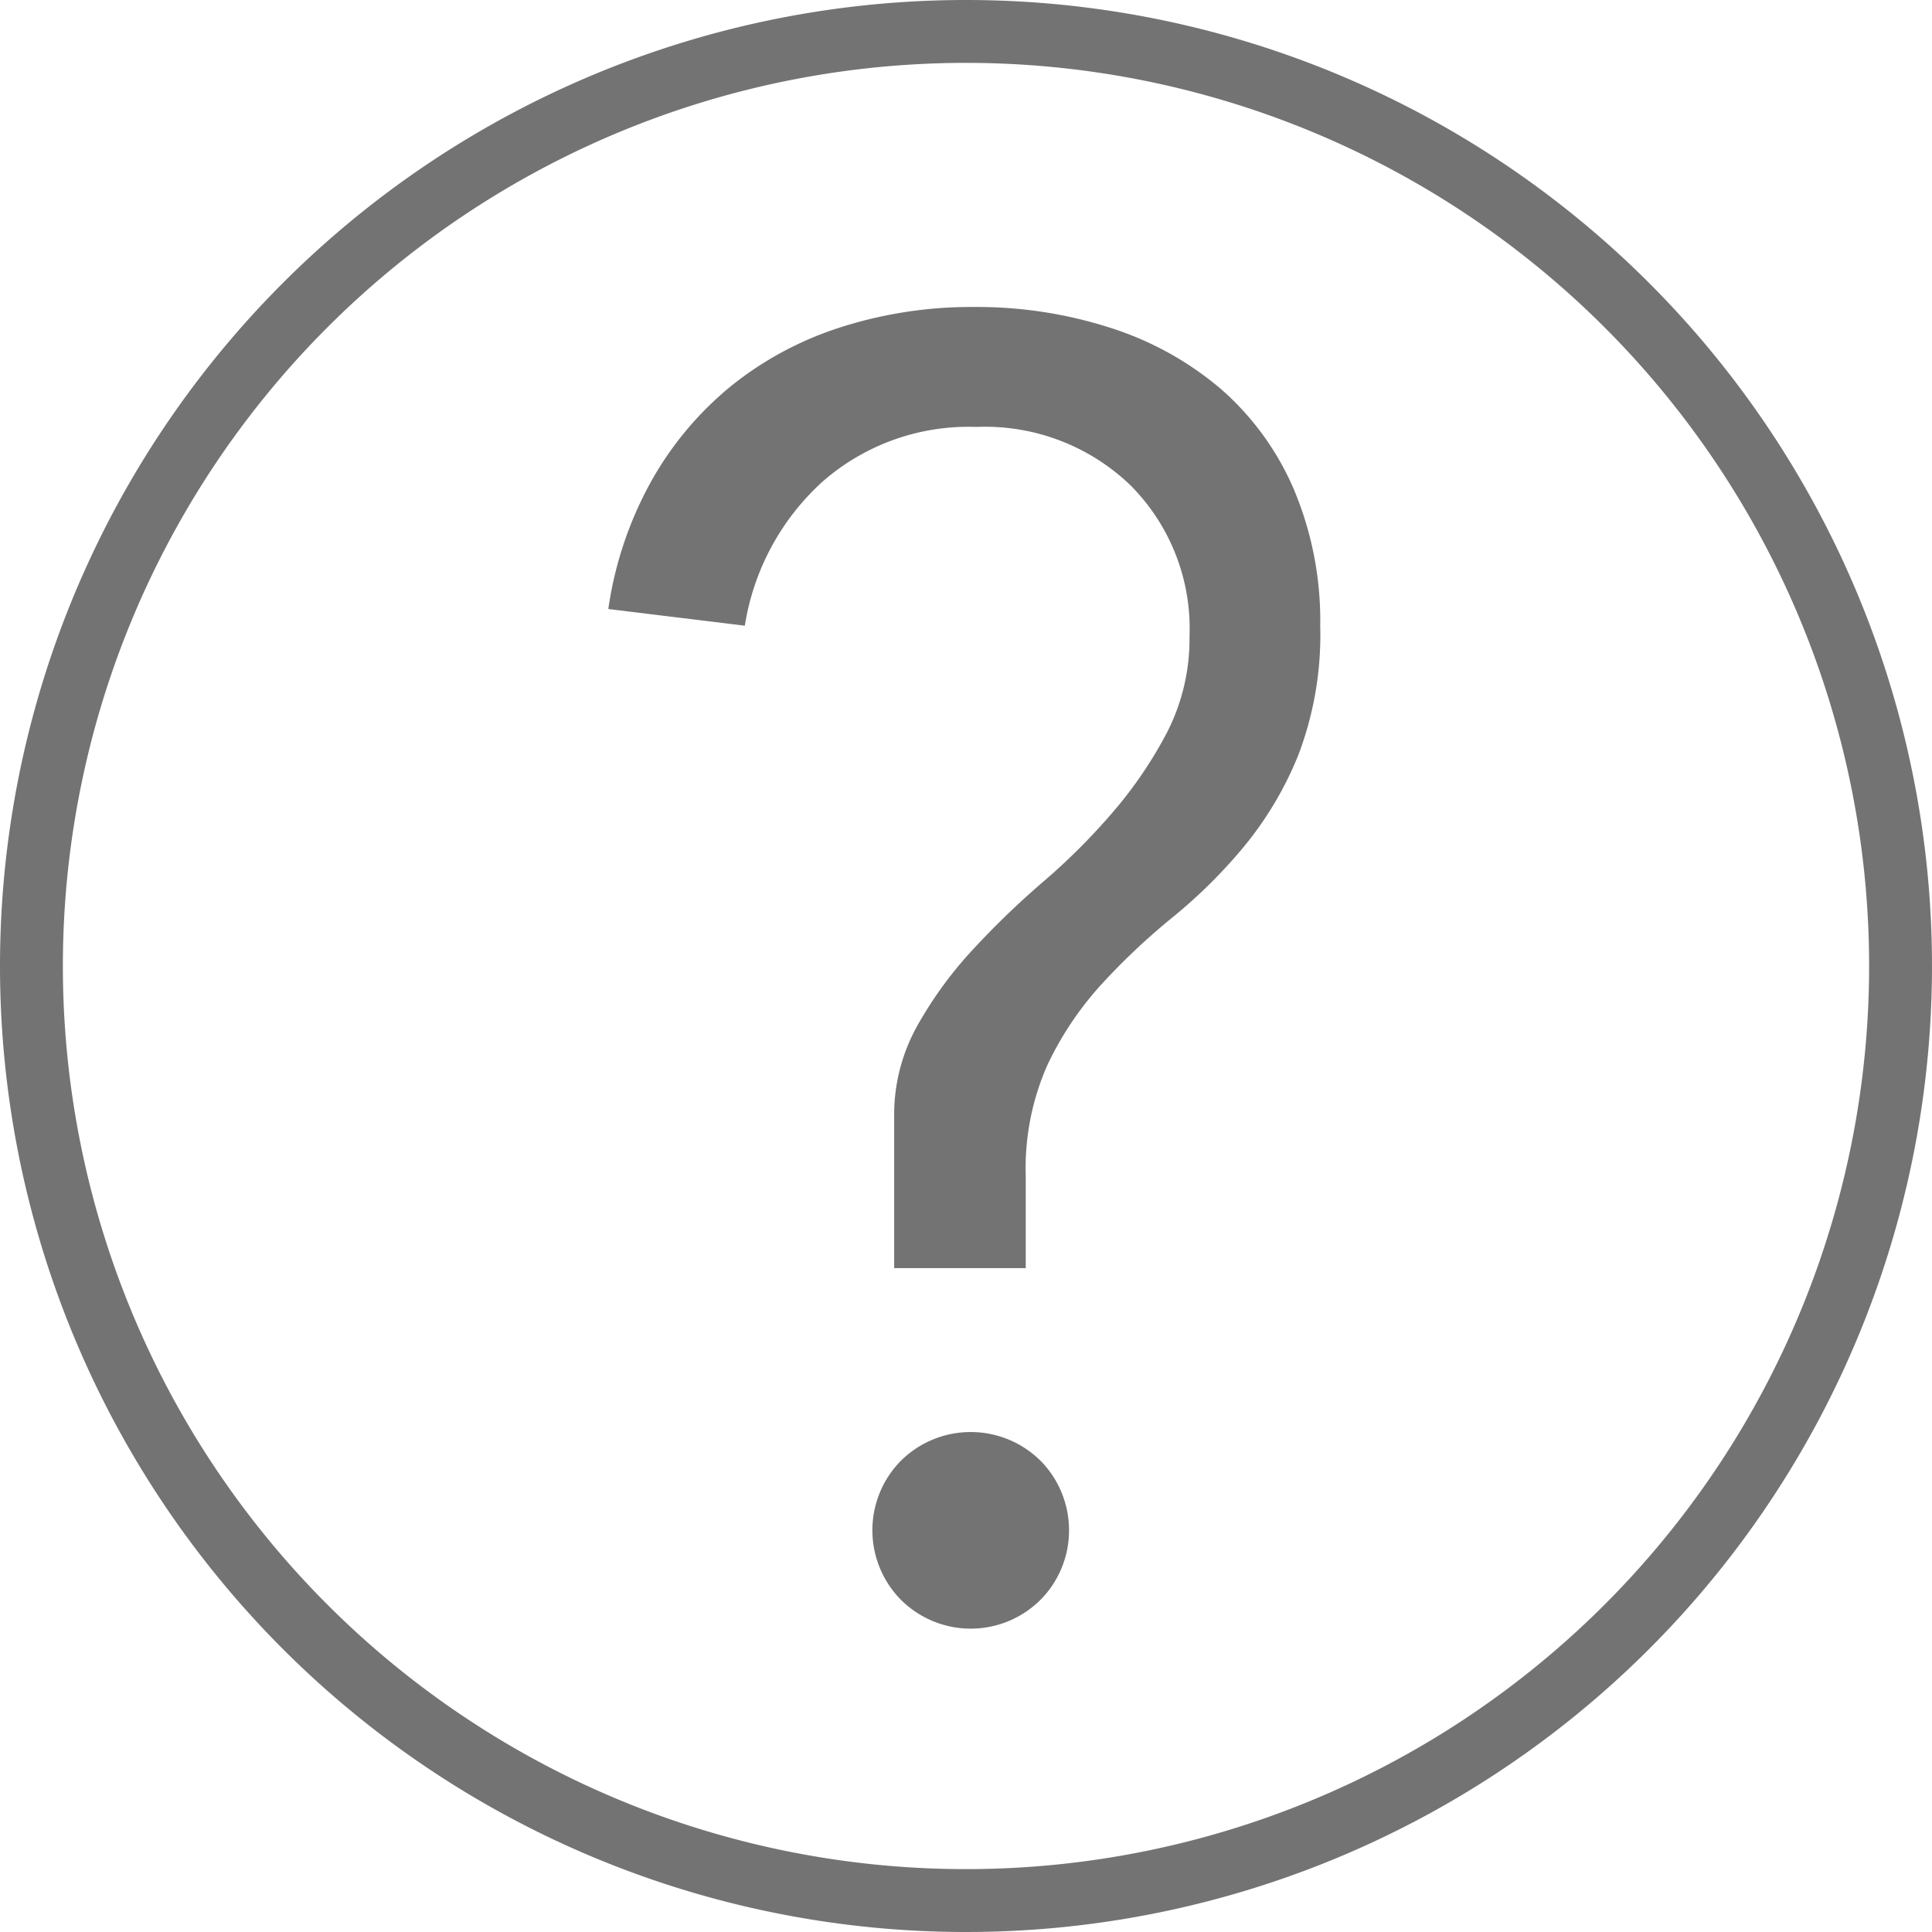
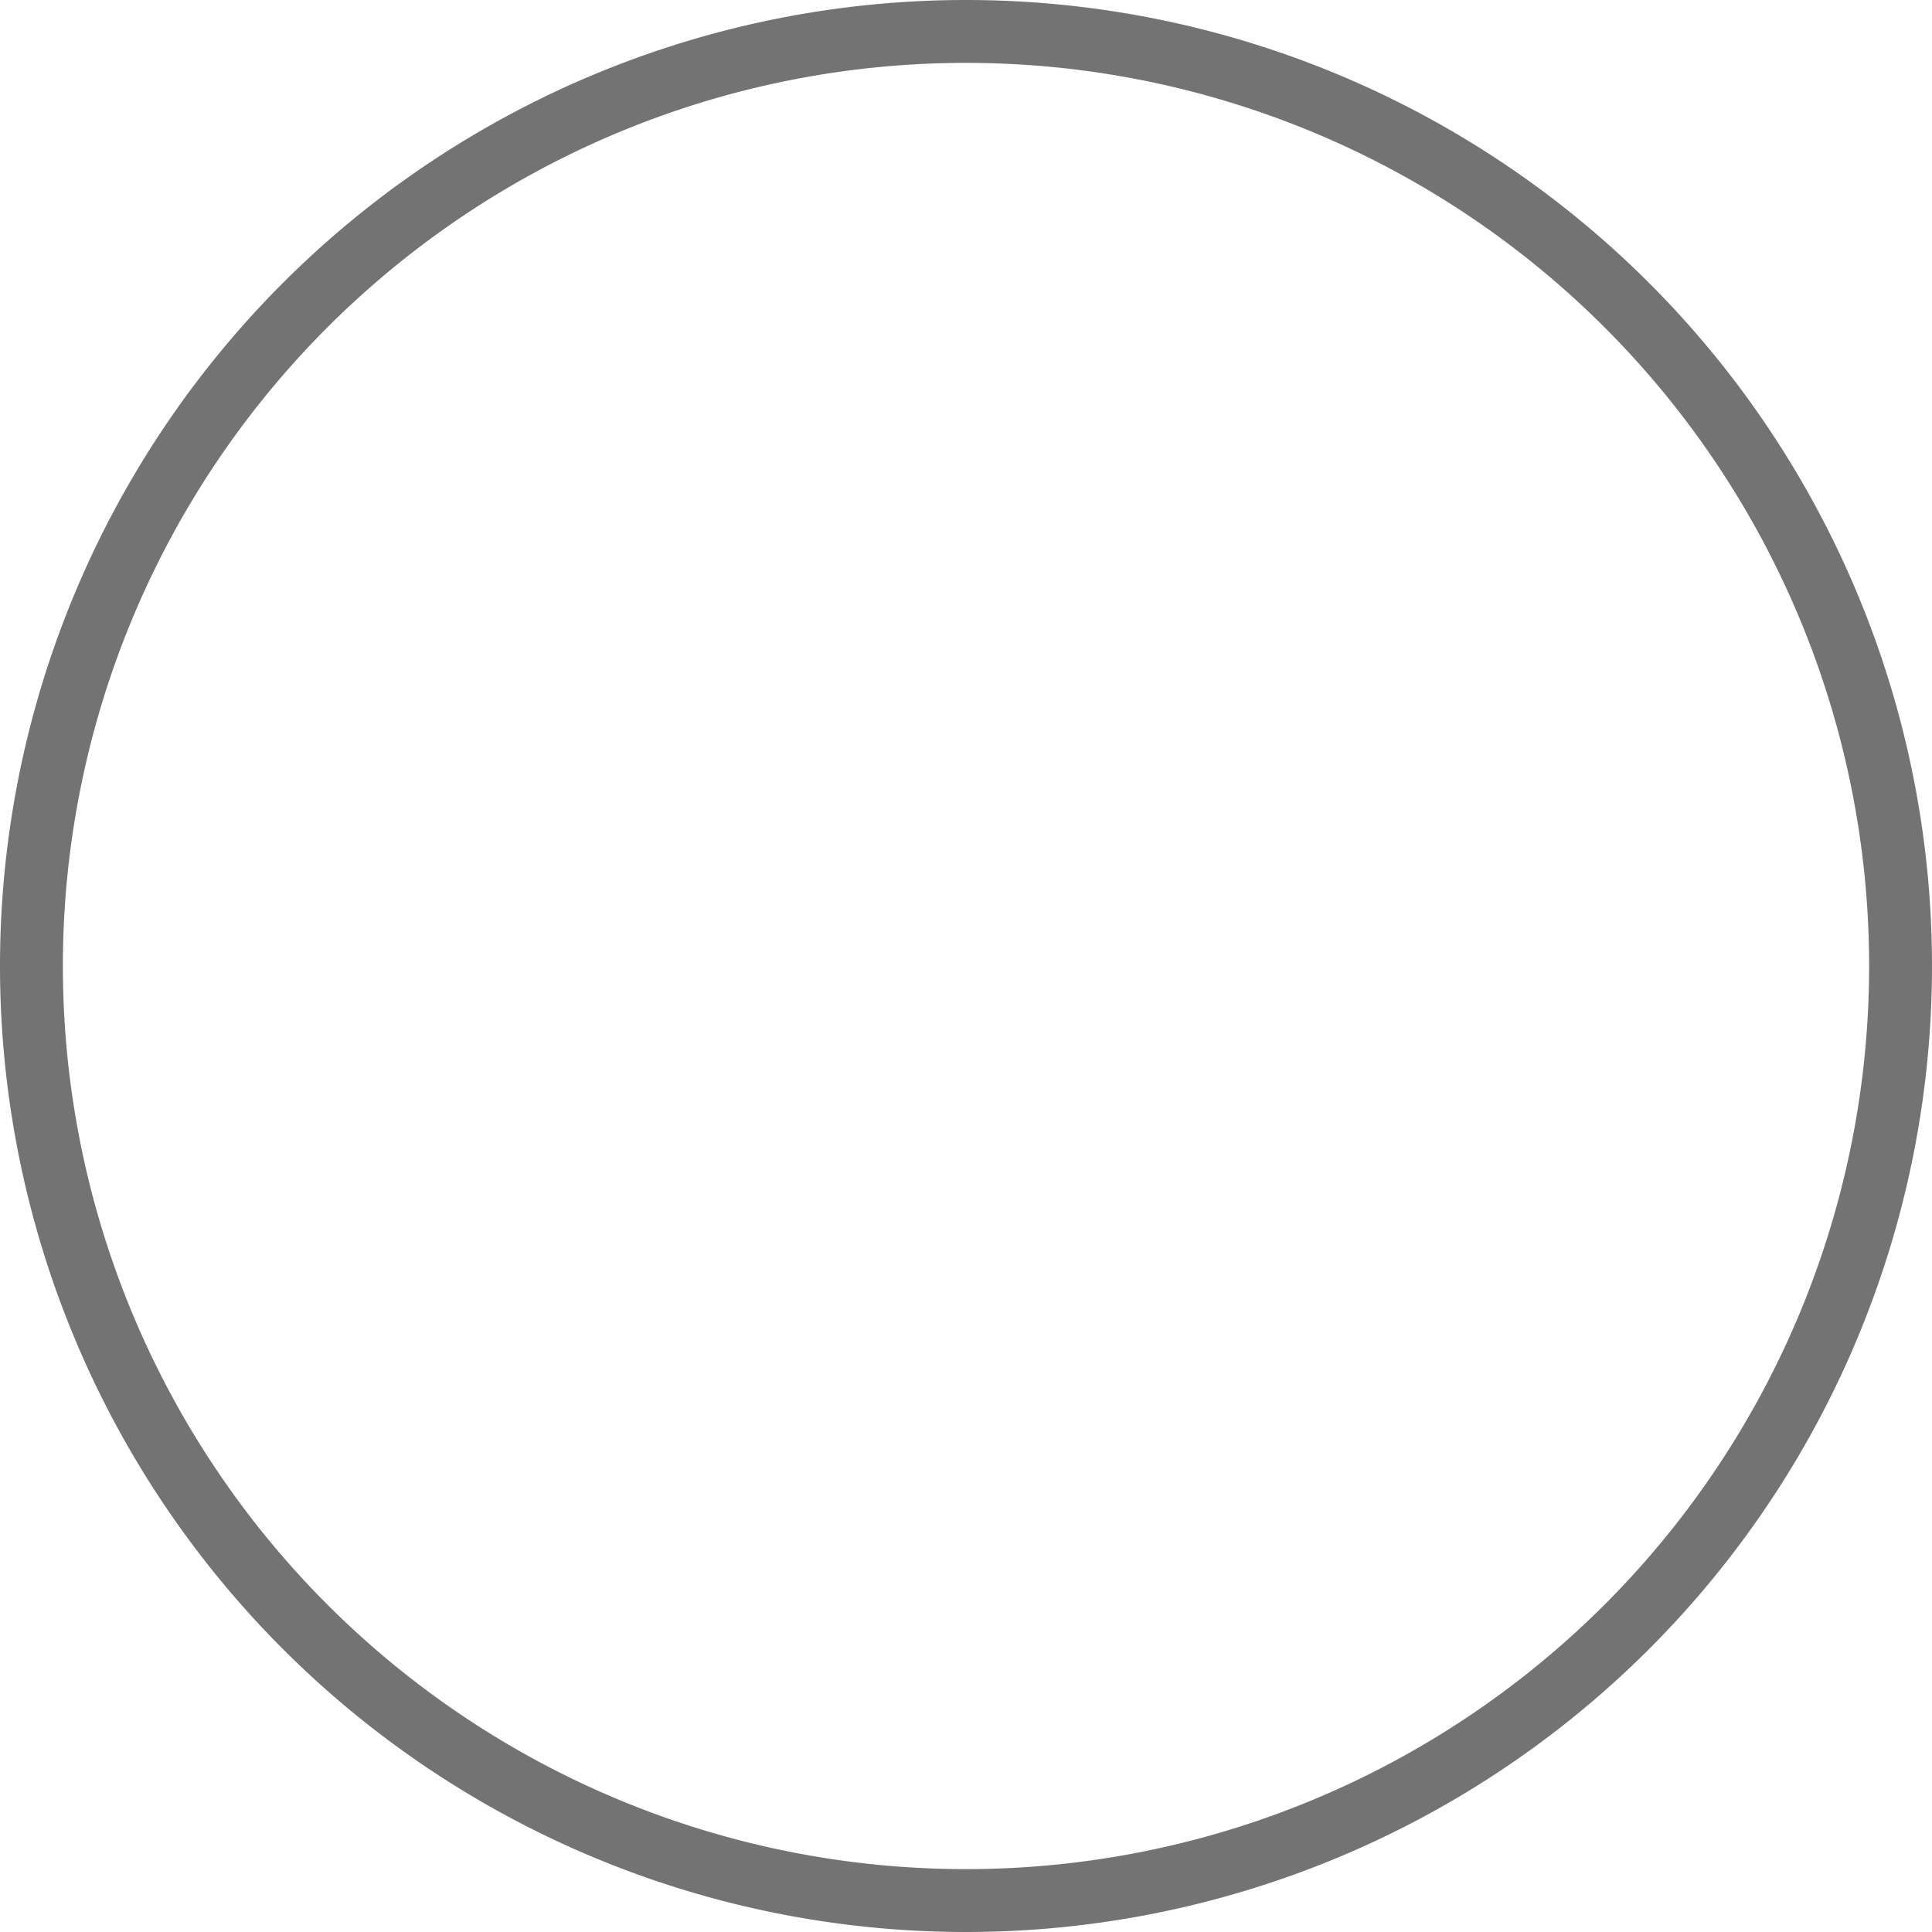
<svg xmlns="http://www.w3.org/2000/svg" width="24.582" height="24.582" viewBox="0 0 24.582 24.582">
  <g id="more-info" transform="translate(0.4 0.4)">
    <path id="Path_275" data-name="Path 275" d="M11.891,0A11.891,11.891,0,1,1,0,11.891,11.891,11.891,0,0,1,11.891,0Z" transform="translate(0 0)" fill="none" stroke="#737373" stroke-width="0.8" />
-     <path id="Path_274" data-name="Path 274" d="M10.71,14.974H9.042V13.051A2.32,2.32,0,0,1,9.331,11.9a5.03,5.03,0,0,1,.707-.973,10.733,10.733,0,0,1,.9-.869,8.157,8.157,0,0,0,.892-.892,5.4,5.4,0,0,0,.684-1.008A2.618,2.618,0,0,0,12.8,6.935a2.581,2.581,0,0,0-.753-1.923,2.67,2.67,0,0,0-1.958-.741,2.82,2.82,0,0,0-1.957.695A3.13,3.13,0,0,0,7.142,6.8L5.405,6.588a4.722,4.722,0,0,1,.544-1.622,4.229,4.229,0,0,1,1.02-1.217A4.311,4.311,0,0,1,8.371,3a5.44,5.44,0,0,1,1.691-.255,5.529,5.529,0,0,1,1.737.267,4.07,4.07,0,0,1,1.4.776,3.551,3.551,0,0,1,.927,1.274A4.3,4.3,0,0,1,14.463,6.8a4.293,4.293,0,0,1-.278,1.644,4.44,4.44,0,0,1-.695,1.17,6.537,6.537,0,0,1-.9.892,8.556,8.556,0,0,0-.9.846,4.163,4.163,0,0,0-.695,1.031,3.24,3.24,0,0,0-.279,1.413v1.181Zm.557,3.336a1.254,1.254,0,0,1-.347.868,1.258,1.258,0,0,1-1.808,0,1.26,1.26,0,0,1,0-1.737,1.262,1.262,0,0,1,1.808,0A1.26,1.26,0,0,1,11.267,18.311Z" transform="translate(1.935 0.761)" fill="#737373" />
  </g>
</svg>